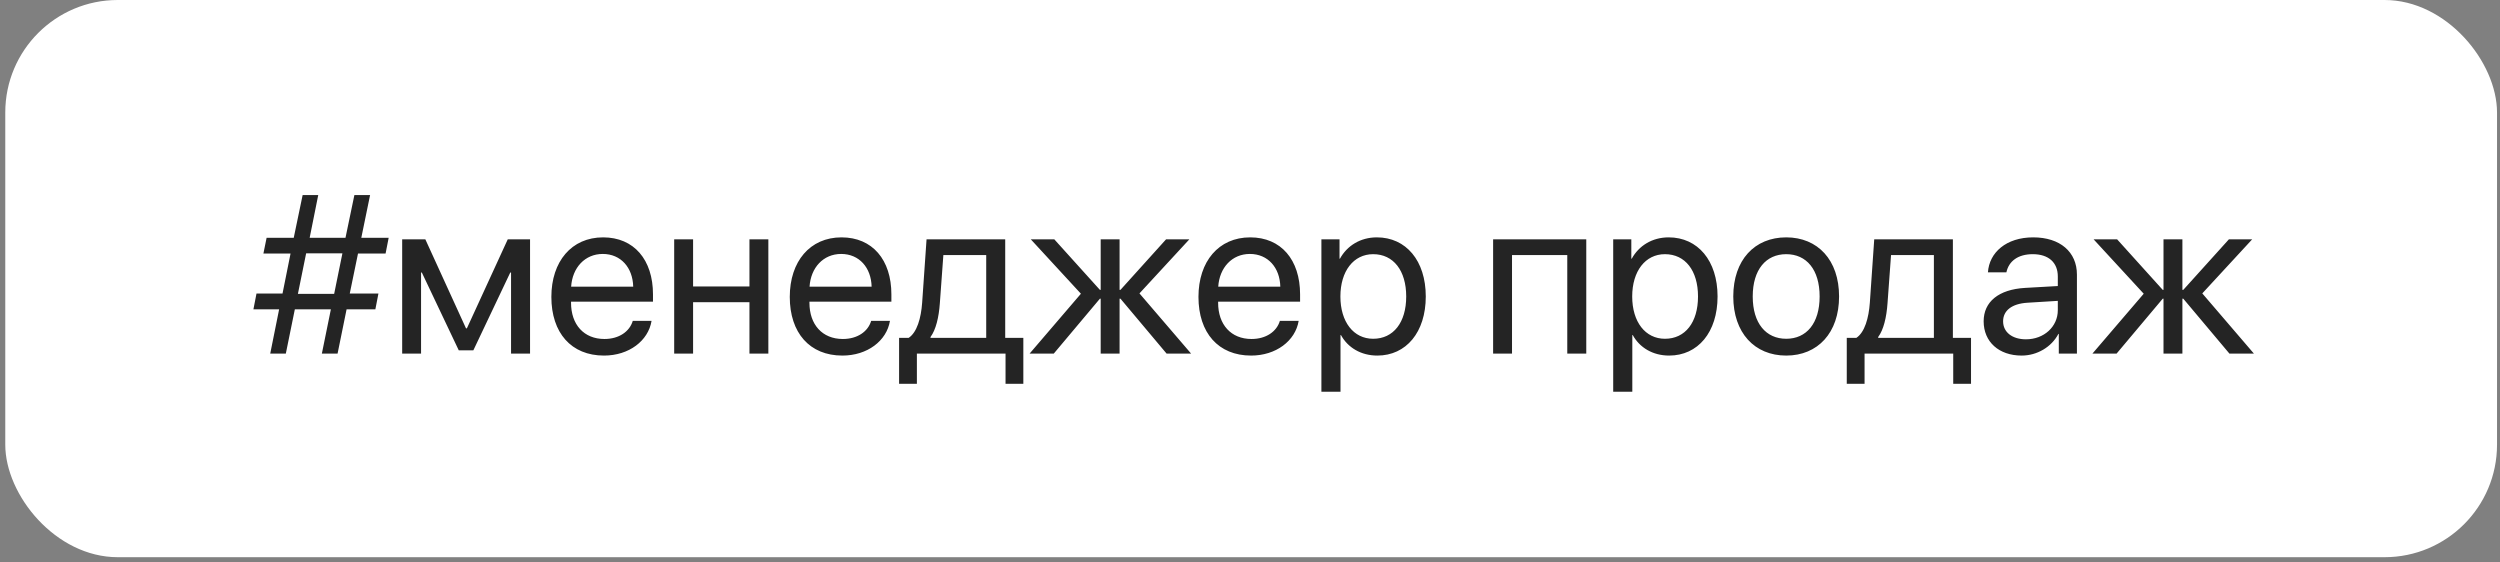
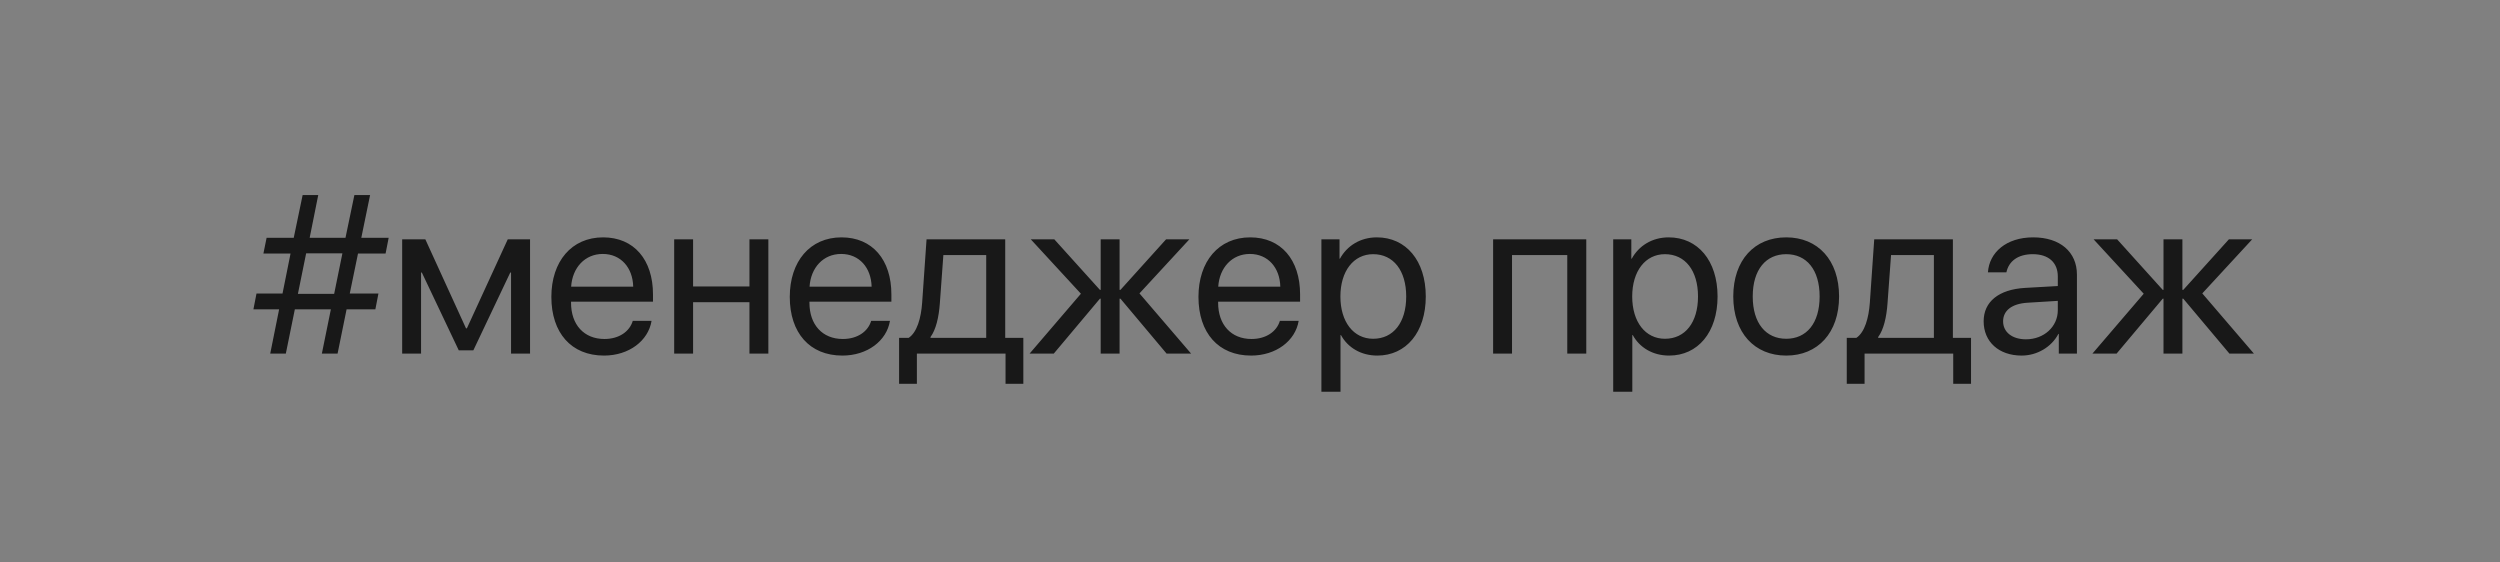
<svg xmlns="http://www.w3.org/2000/svg" width="200" height="45" viewBox="0 0 200 45" fill="none">
  <rect x="0" y="0" width="200" height="45" fill="#808080" stroke="none" />
-   <rect x="0.422" width="199.34" height="44.576" rx="9" fill="white" />
  <path opacity="0.9" d="M25.749 28.288L26.47 24.746H23.587L22.866 28.288H21.618L22.33 24.746H20.273L20.52 23.48H22.602L23.244 20.281H21.073L21.328 19.024H23.499L24.211 15.605H25.459L24.773 19.024H27.639L28.351 15.605H29.607L28.904 19.024H31.093L30.847 20.281H28.641L27.981 23.48H30.275L30.029 24.746H27.727L27.006 28.288H25.749ZM23.833 23.507H26.733L27.393 20.264H24.492L23.833 23.507ZM33.685 28.288H32.174V19.148H34.028L37.28 26.267H37.351L40.62 19.148H42.404V28.288H40.884V21.802H40.822L37.869 28.024H36.7L33.747 21.802H33.685V28.288ZM48.223 20.316C46.79 20.316 45.788 21.415 45.691 22.936H50.657C50.622 21.406 49.664 20.316 48.223 20.316ZM50.622 25.669H52.125C51.861 27.269 50.315 28.446 48.319 28.446C45.7 28.446 44.109 26.627 44.109 23.753C44.109 20.914 45.727 18.989 48.249 18.989C50.719 18.989 52.239 20.782 52.239 23.551V24.131H45.683V24.219C45.683 25.968 46.711 27.119 48.355 27.119C49.515 27.119 50.367 26.53 50.622 25.669ZM59.956 28.288V24.175H55.447V28.288H53.935V19.148H55.447V22.918H59.956V19.148H61.468V28.288H59.956ZM67.295 20.316C65.862 20.316 64.86 21.415 64.764 22.936H69.73C69.694 21.406 68.736 20.316 67.295 20.316ZM69.694 25.669H71.197C70.934 27.269 69.387 28.446 67.392 28.446C64.772 28.446 63.182 26.627 63.182 23.753C63.182 20.914 64.799 18.989 67.321 18.989C69.791 18.989 71.311 20.782 71.311 23.551V24.131H64.755V24.219C64.755 25.968 65.783 27.119 67.427 27.119C68.587 27.119 69.439 26.53 69.694 25.669ZM78.897 27.031V20.404H75.469L75.188 24.254C75.108 25.388 74.871 26.381 74.44 26.961V27.031H78.897ZM73.351 30.705H71.927V27.031H72.691C73.359 26.592 73.685 25.449 73.772 24.219L74.124 19.148H80.417V27.031H81.867V30.705H80.443V28.288H73.351V30.705ZM91.157 23.472L95.288 28.288H93.328L89.637 23.894H89.566V28.288H88.055V23.894H87.993L84.302 28.288H82.368L86.473 23.498L82.465 19.148H84.346L87.993 23.19H88.055V19.148H89.566V23.19H89.637L93.284 19.148H95.147L91.157 23.472ZM99.99 20.316C98.558 20.316 97.556 21.415 97.459 22.936H102.425C102.39 21.406 101.432 20.316 99.99 20.316ZM102.39 25.669H103.893C103.629 27.269 102.082 28.446 100.087 28.446C97.468 28.446 95.877 26.627 95.877 23.753C95.877 20.914 97.494 18.989 100.017 18.989C102.486 18.989 104.007 20.782 104.007 23.551V24.131H97.45V24.219C97.45 25.968 98.478 27.119 100.122 27.119C101.282 27.119 102.135 26.53 102.39 25.669ZM110.15 18.989C112.479 18.989 114.062 20.852 114.062 23.718C114.062 26.583 112.488 28.446 110.186 28.446C108.876 28.446 107.821 27.805 107.276 26.803H107.241V31.338H105.712V19.148H107.162V20.694H107.197C107.76 19.666 108.823 18.989 110.15 18.989ZM109.852 27.102C111.478 27.102 112.497 25.792 112.497 23.718C112.497 21.652 111.478 20.334 109.852 20.334C108.287 20.334 107.232 21.688 107.232 23.718C107.232 25.757 108.287 27.102 109.852 27.102ZM125.382 28.288V20.404H120.961V28.288H119.449V19.148H126.902V28.288H125.382ZM133.494 18.989C135.823 18.989 137.405 20.852 137.405 23.718C137.405 26.583 135.832 28.446 133.529 28.446C132.22 28.446 131.165 27.805 130.62 26.803H130.585V31.338H129.056V19.148H130.506V20.694H130.541C131.104 19.666 132.167 18.989 133.494 18.989ZM133.195 27.102C134.821 27.102 135.841 25.792 135.841 23.718C135.841 21.652 134.821 20.334 133.195 20.334C131.631 20.334 130.576 21.688 130.576 23.718C130.576 25.757 131.631 27.102 133.195 27.102ZM142.898 28.446C140.367 28.446 138.662 26.627 138.662 23.718C138.662 20.8 140.367 18.989 142.898 18.989C145.421 18.989 147.126 20.8 147.126 23.718C147.126 26.627 145.421 28.446 142.898 28.446ZM142.898 27.102C144.516 27.102 145.57 25.871 145.57 23.718C145.57 21.564 144.516 20.334 142.898 20.334C141.281 20.334 140.218 21.564 140.218 23.718C140.218 25.871 141.281 27.102 142.898 27.102ZM154.711 27.031V20.404H151.283L151.002 24.254C150.923 25.388 150.686 26.381 150.255 26.961V27.031H154.711ZM149.165 30.705H147.741V27.031H148.506C149.174 26.592 149.499 25.449 149.587 24.219L149.938 19.148H156.231V27.031H157.682V30.705H156.258V28.288H149.165V30.705ZM162.076 27.145C163.518 27.145 164.625 26.135 164.625 24.816V24.069L162.182 24.219C160.951 24.298 160.248 24.843 160.248 25.704C160.248 26.574 160.978 27.145 162.076 27.145ZM161.733 28.446C159.914 28.446 158.692 27.348 158.692 25.704C158.692 24.14 159.896 23.155 162.006 23.032L164.625 22.883V22.118C164.625 21.002 163.887 20.334 162.621 20.334C161.443 20.334 160.705 20.888 160.512 21.784H159.035C159.141 20.202 160.494 18.989 162.656 18.989C164.801 18.989 166.154 20.149 166.154 21.969V28.288H164.704V26.715H164.669C164.124 27.761 162.964 28.446 161.733 28.446ZM176.183 23.472L180.313 28.288H178.354L174.662 23.894H174.592V28.288H173.08V23.894H173.019L169.327 28.288H167.394L171.498 23.498L167.49 19.148H169.371L173.019 23.19H173.08V19.148H174.592V23.19H174.662L178.31 19.148H180.173L176.183 23.472Z" fill="#0D0D0D" />
</svg>